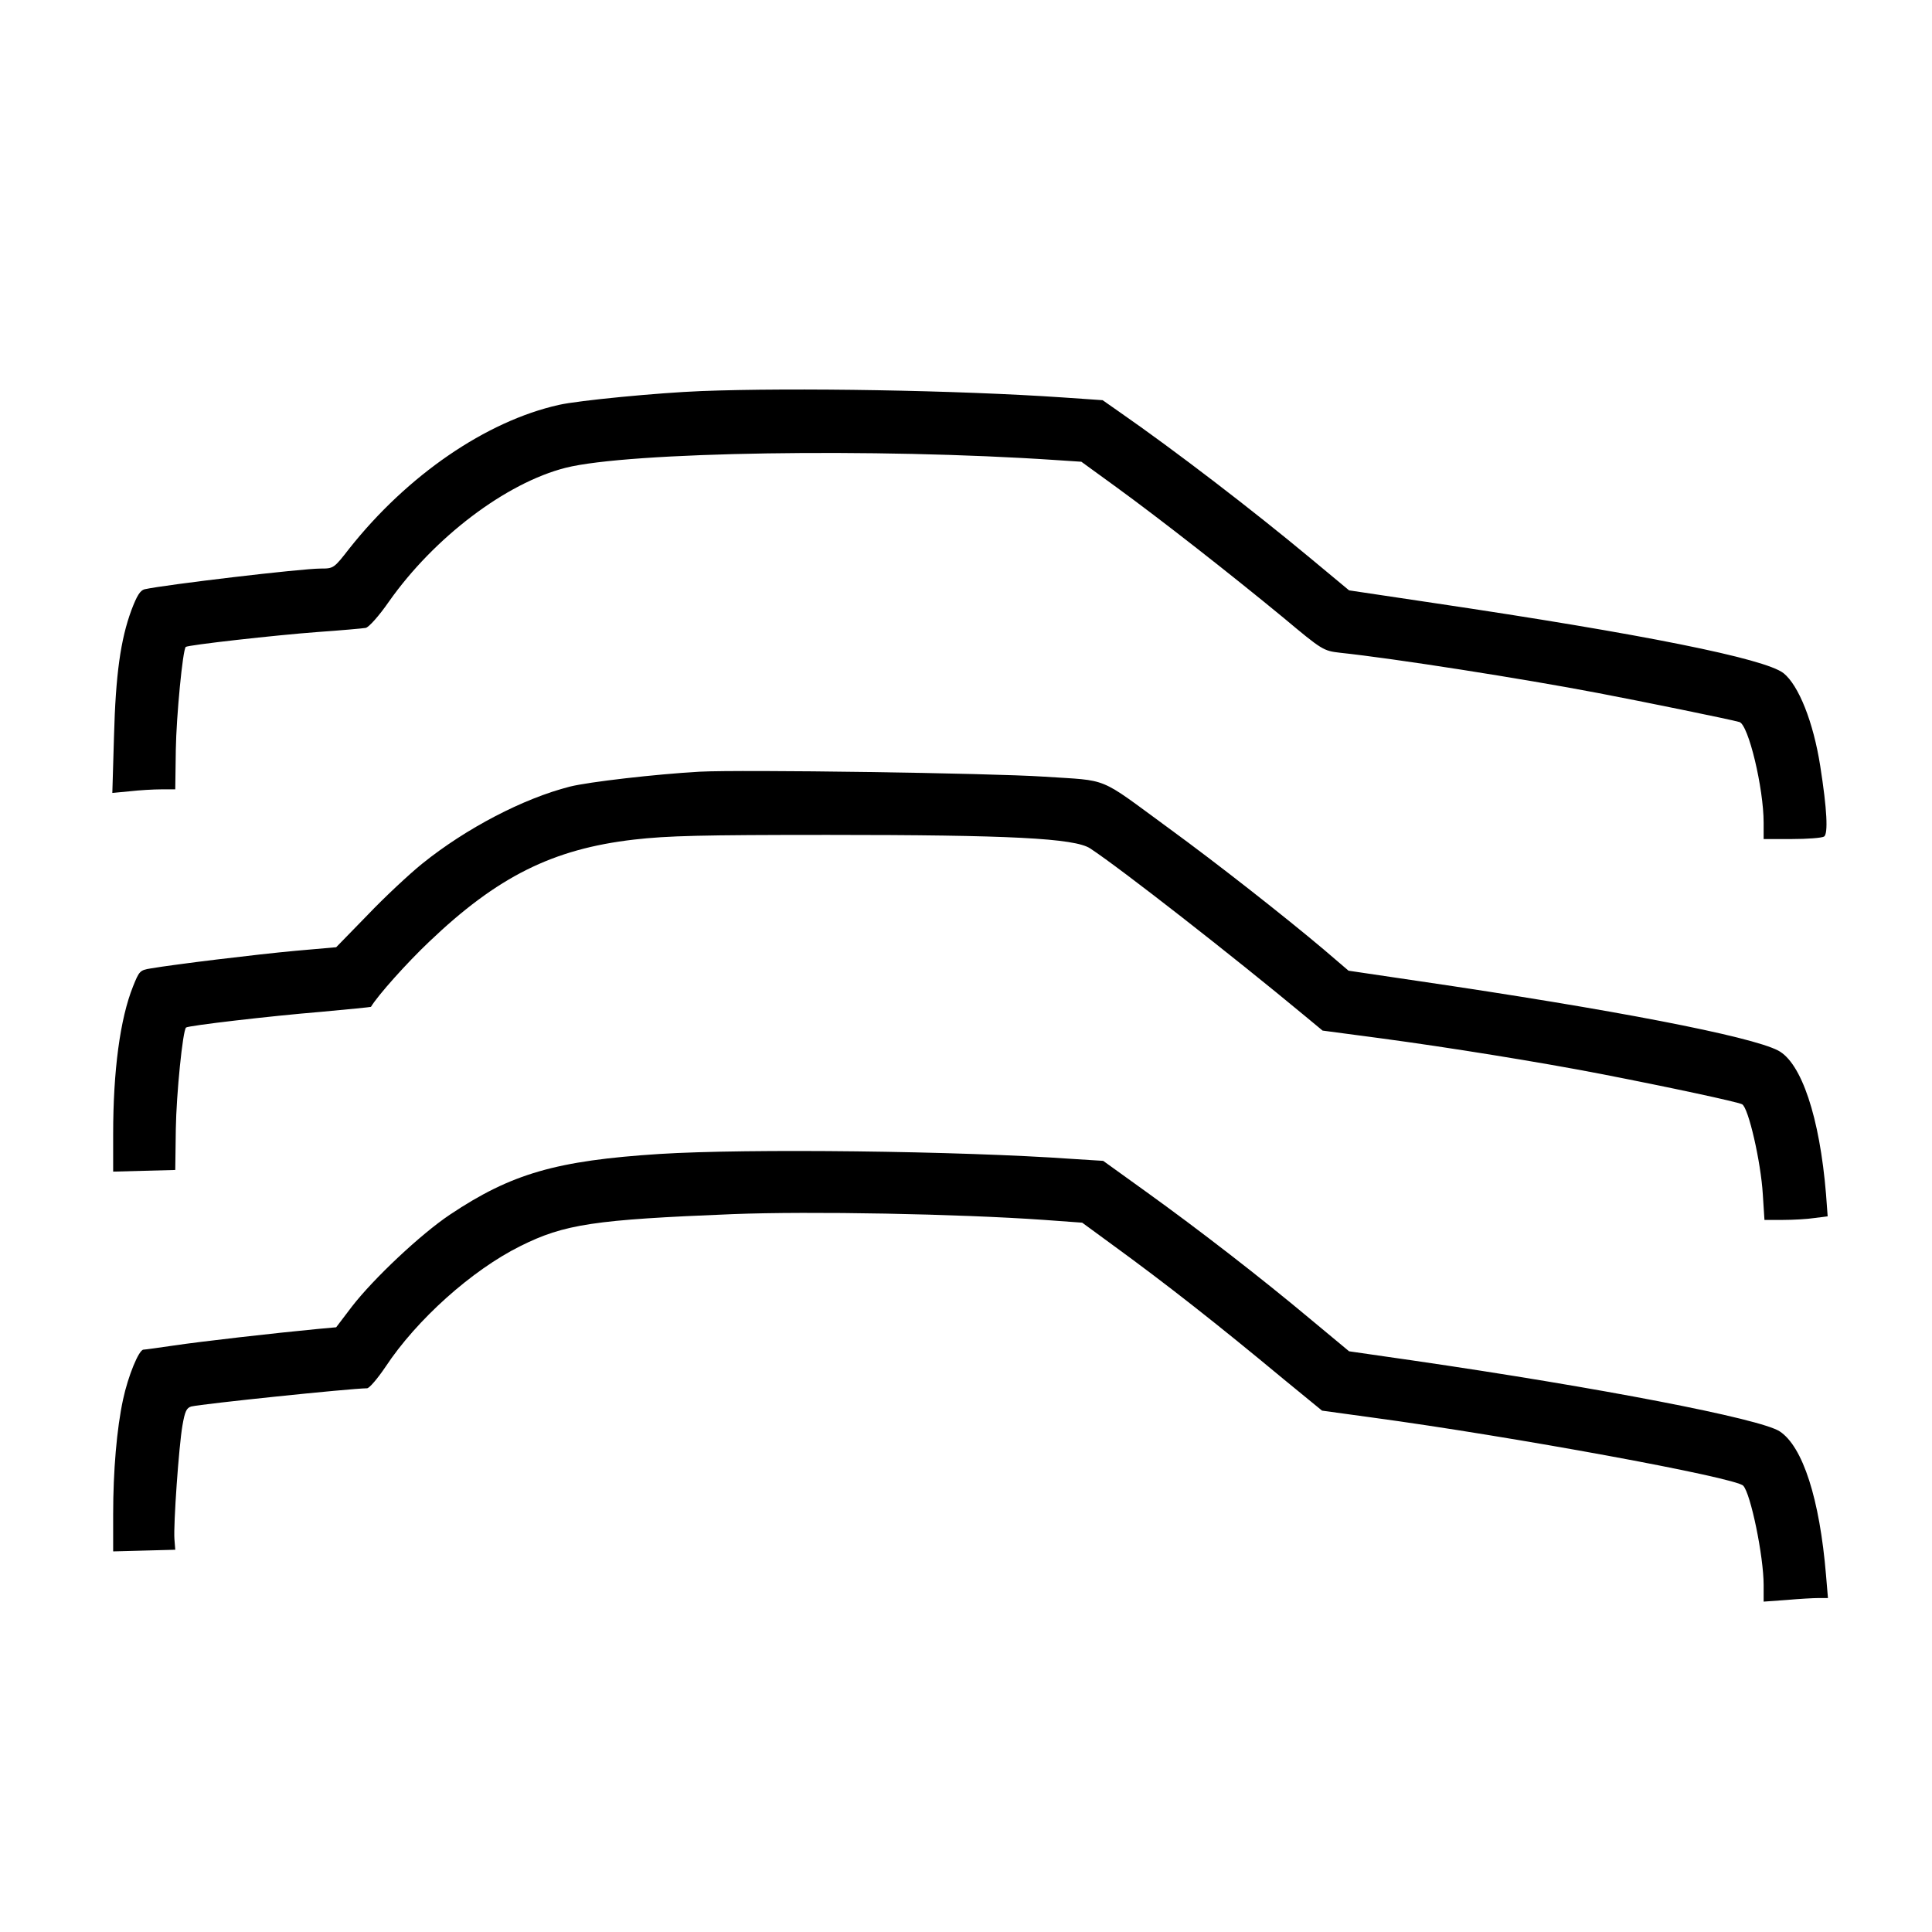
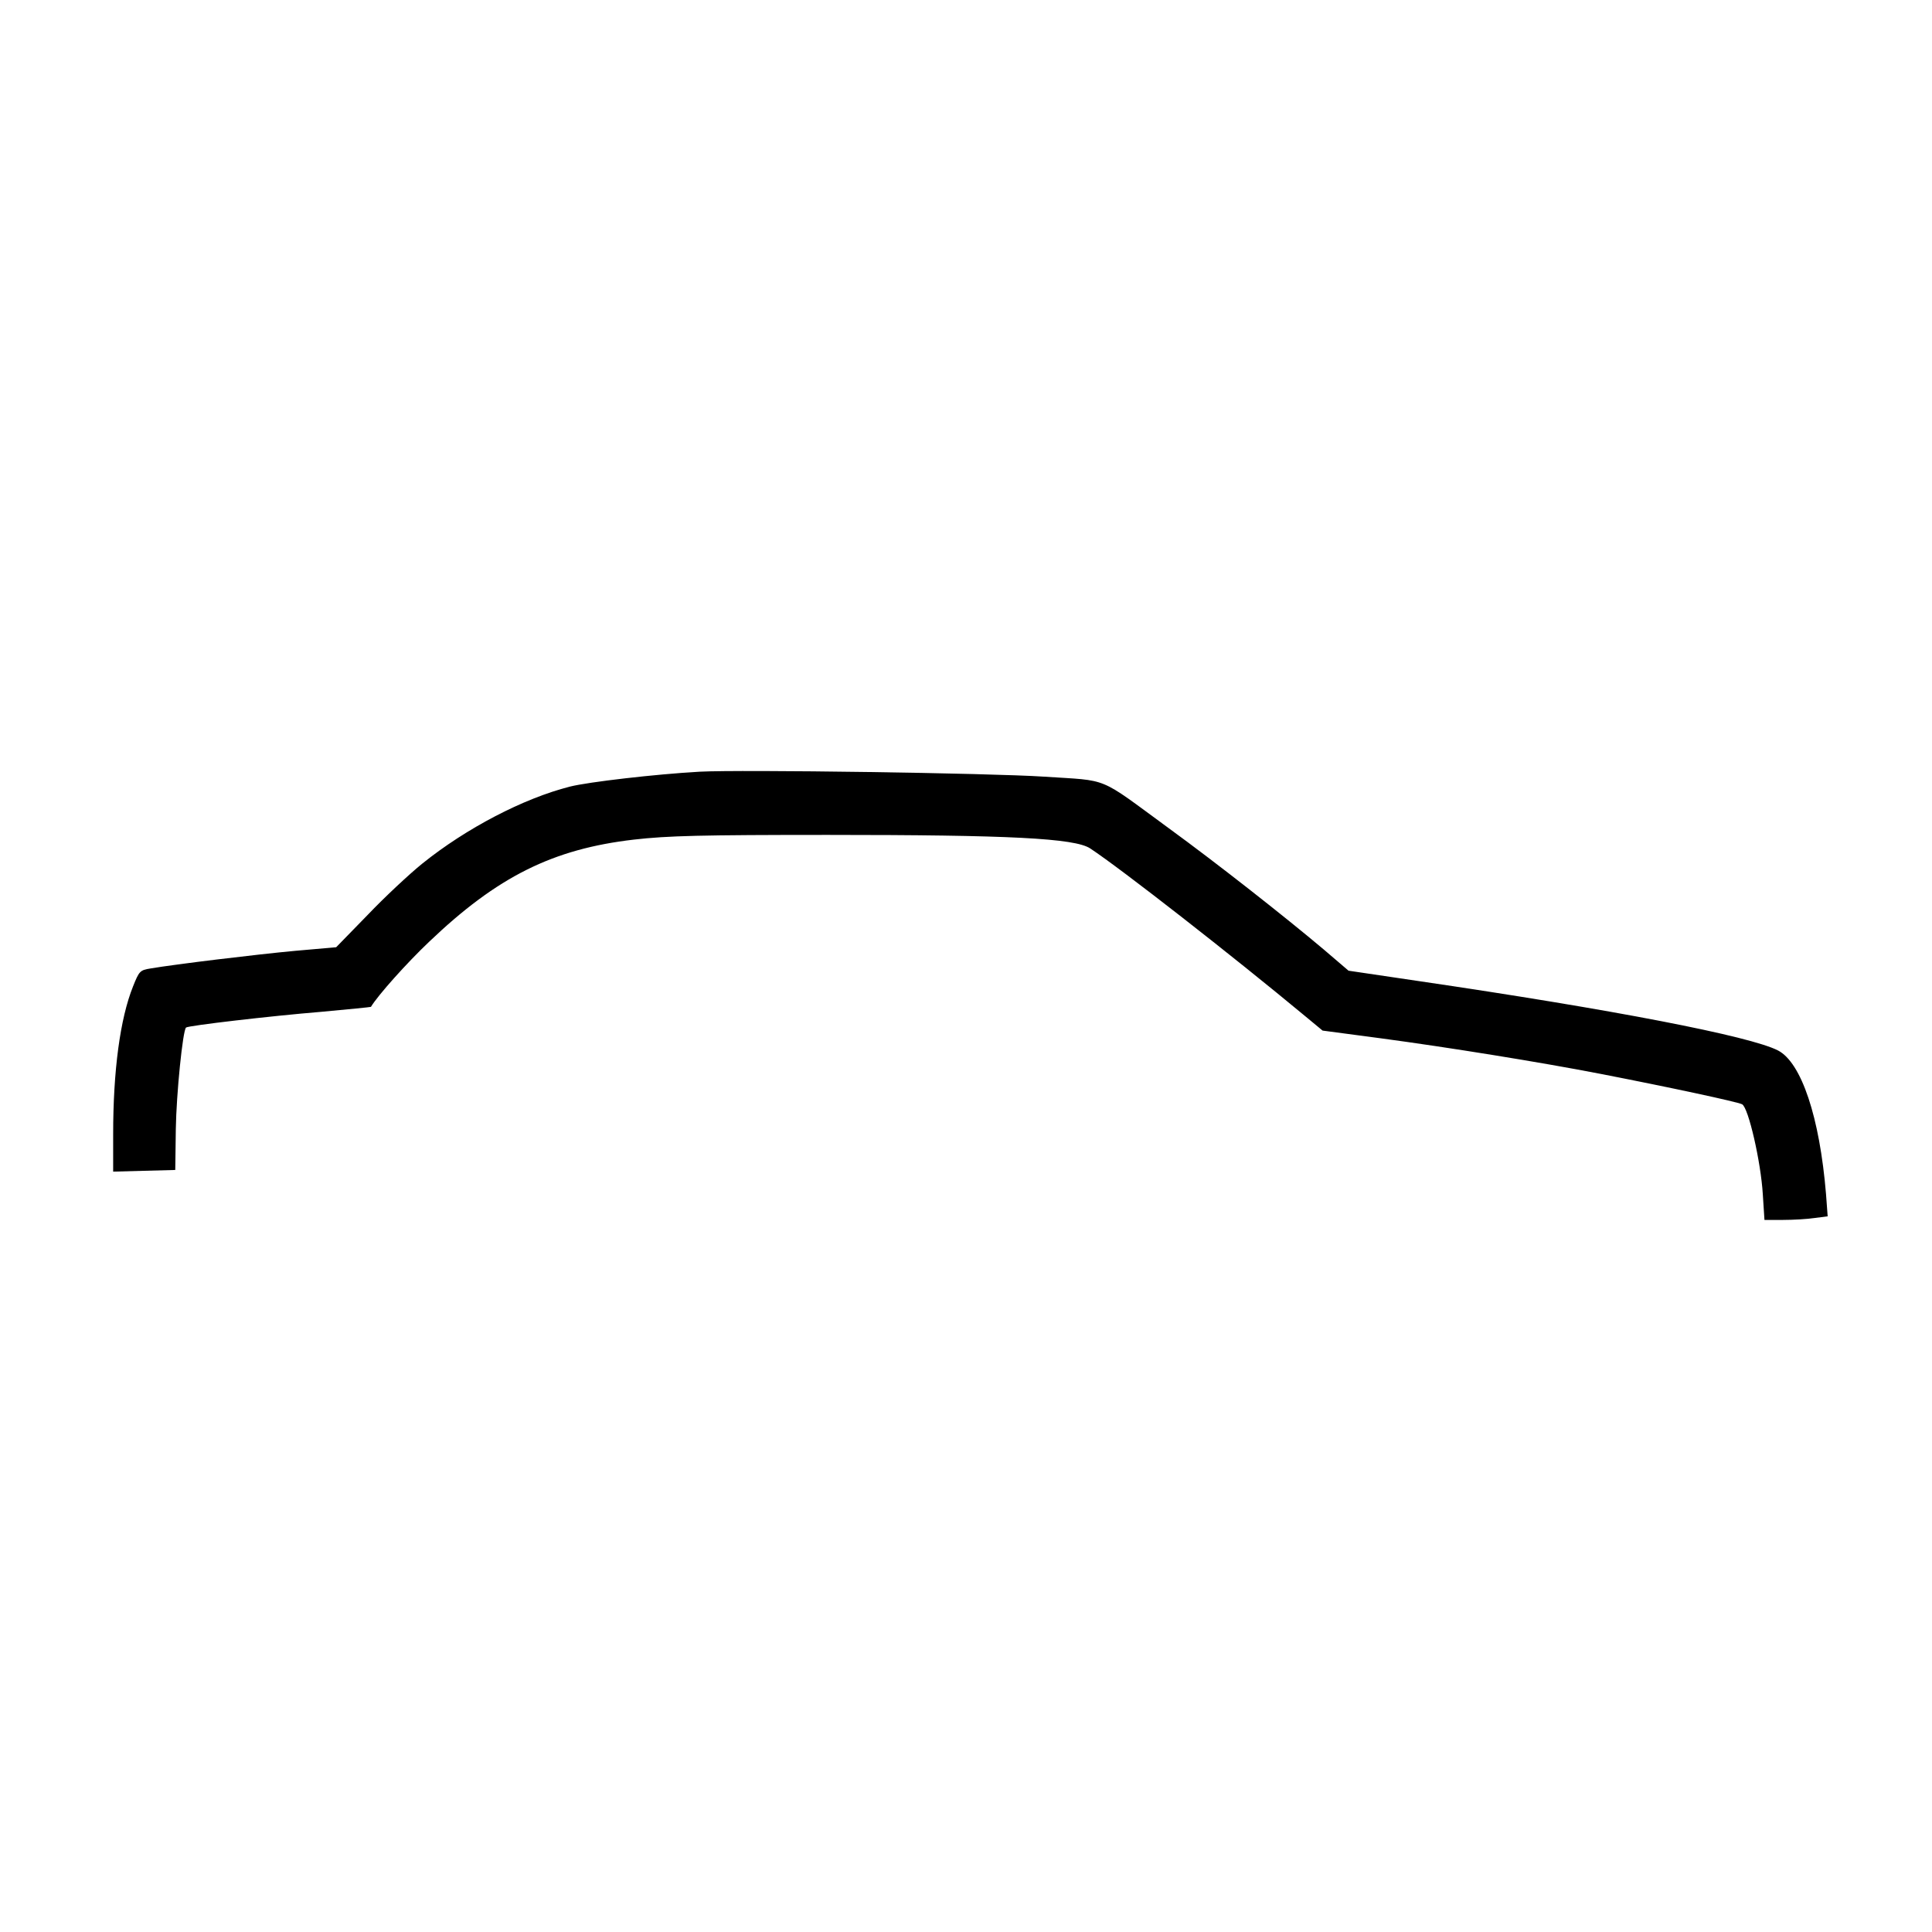
<svg xmlns="http://www.w3.org/2000/svg" version="1.0" width="700pt" height="700pt" viewBox="0 0 700 700" preserveAspectRatio="xMidYMid meet">
  <g transform="translate(0,700) scale(0.1,-0.1)" fill="#000000" stroke="none">
-     <path d="M2540 5583 c-154 -6 -446 -34 -515 -50 -264 -59 -549 -255 -759 -520 -56 -72 -57 -73 -104 -73 -70 0 -560 -58 -638 -75 -16 -4 -28 -23 -48 -76 -39 -106 -57 -232 -63 -458 l-6 -204 63 6 c35 4 86 7 114 7 l51 0 2 144 c2 122 25 361 36 372 7 7 328 43 477 54 85 6 164 13 175 15 11 2 48 43 84 95 164 233 424 430 640 485 228 58 1127 72 1778 28 l91 -6 128 -93 c158 -115 411 -313 604 -472 141 -118 145 -120 205 -127 198 -21 663 -94 935 -146 158 -30 481 -96 512 -105 33 -9 88 -240 88 -365 l0 -59 103 0 c56 0 108 4 116 9 15 10 11 97 -14 256 -25 159 -78 292 -133 336 -68 53 -512 142 -1266 254 l-308 46 -142 118 c-208 173 -488 388 -691 529 l-60 42 -145 10 c-380 26 -974 36 -1310 23z" />
    <path d="M2535 4204 c-160 -9 -402 -37 -470 -54 -169 -43 -376 -151 -535 -279 -47 -38 -136 -121 -198 -186 l-114 -117 -148 -13 c-141 -13 -438 -49 -525 -64 -38 -6 -41 -10 -63 -65 -47 -117 -72 -306 -72 -535 l0 -136 112 3 113 3 2 148 c2 128 25 356 37 368 7 7 307 42 490 57 98 9 179 17 180 18 26 43 130 159 210 235 248 237 449 337 743 371 122 14 245 17 703 17 657 0 894 -12 950 -49 111 -73 518 -391 778 -607 l64 -53 211 -28 c246 -33 575 -86 797 -129 252 -49 494 -101 512 -110 23 -12 68 -209 75 -326 l6 -93 67 0 c37 0 89 3 115 7 l47 6 -6 81 c-23 278 -89 476 -174 520 -101 52 -597 148 -1306 252 l-250 37 -90 77 c-140 118 -384 310 -561 439 -261 191 -212 171 -452 187 -196 13 -1096 26 -1248 18z" />
-     <path d="M2390 2819 c-374 -24 -537 -71 -760 -220 -106 -71 -276 -231 -355 -333 l-57 -75 -66 -6 c-158 -15 -429 -46 -522 -60 -55 -8 -105 -15 -110 -15 -17 0 -56 -96 -74 -180 -23 -106 -36 -260 -36 -416 l0 -135 113 3 112 3 -3 38 c-4 53 16 337 29 412 9 52 15 64 32 69 44 10 572 65 637 66 8 0 38 35 67 78 113 171 313 350 488 437 160 80 269 96 770 116 282 11 816 1 1129 -21 l137 -10 112 -82 c191 -139 377 -285 619 -486 l138 -113 182 -25 c503 -68 1316 -217 1344 -247 27 -28 74 -256 74 -360 l0 -60 83 6 c45 4 97 7 116 7 l34 0 -7 83 c-23 276 -84 466 -168 521 -71 46 -651 158 -1331 257 l-229 33 -136 113 c-185 155 -409 328 -598 464 l-157 113 -111 7 c-409 29 -1178 38 -1496 18z" />
  </g>
</svg>